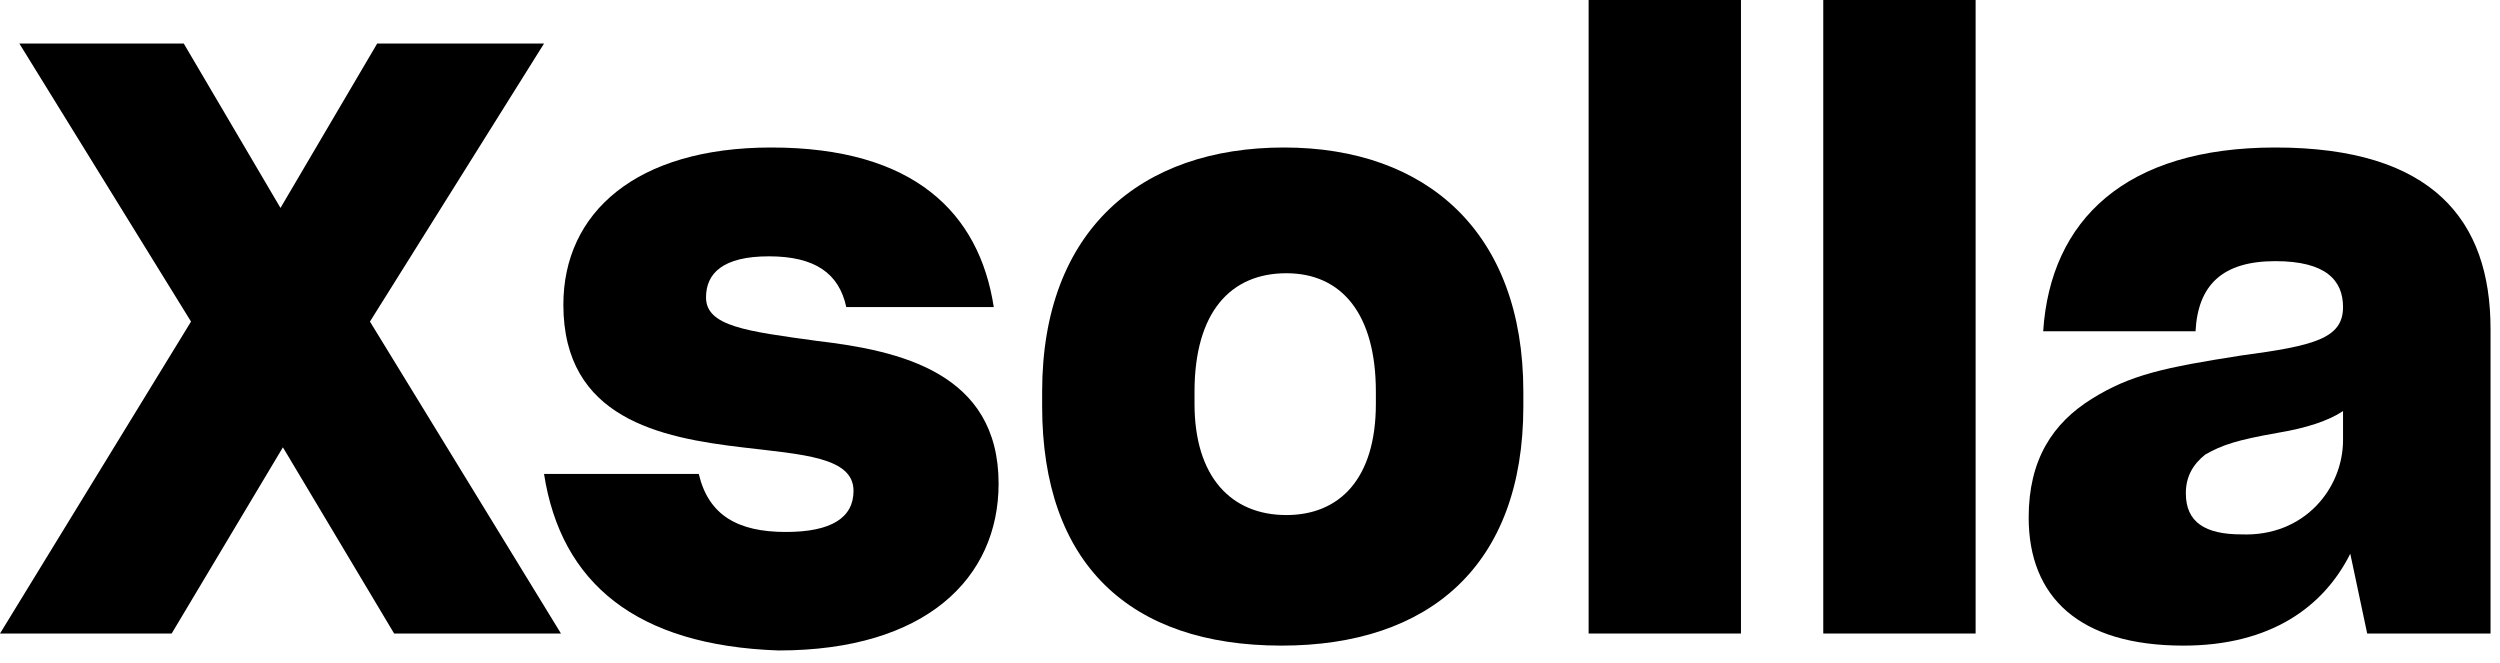
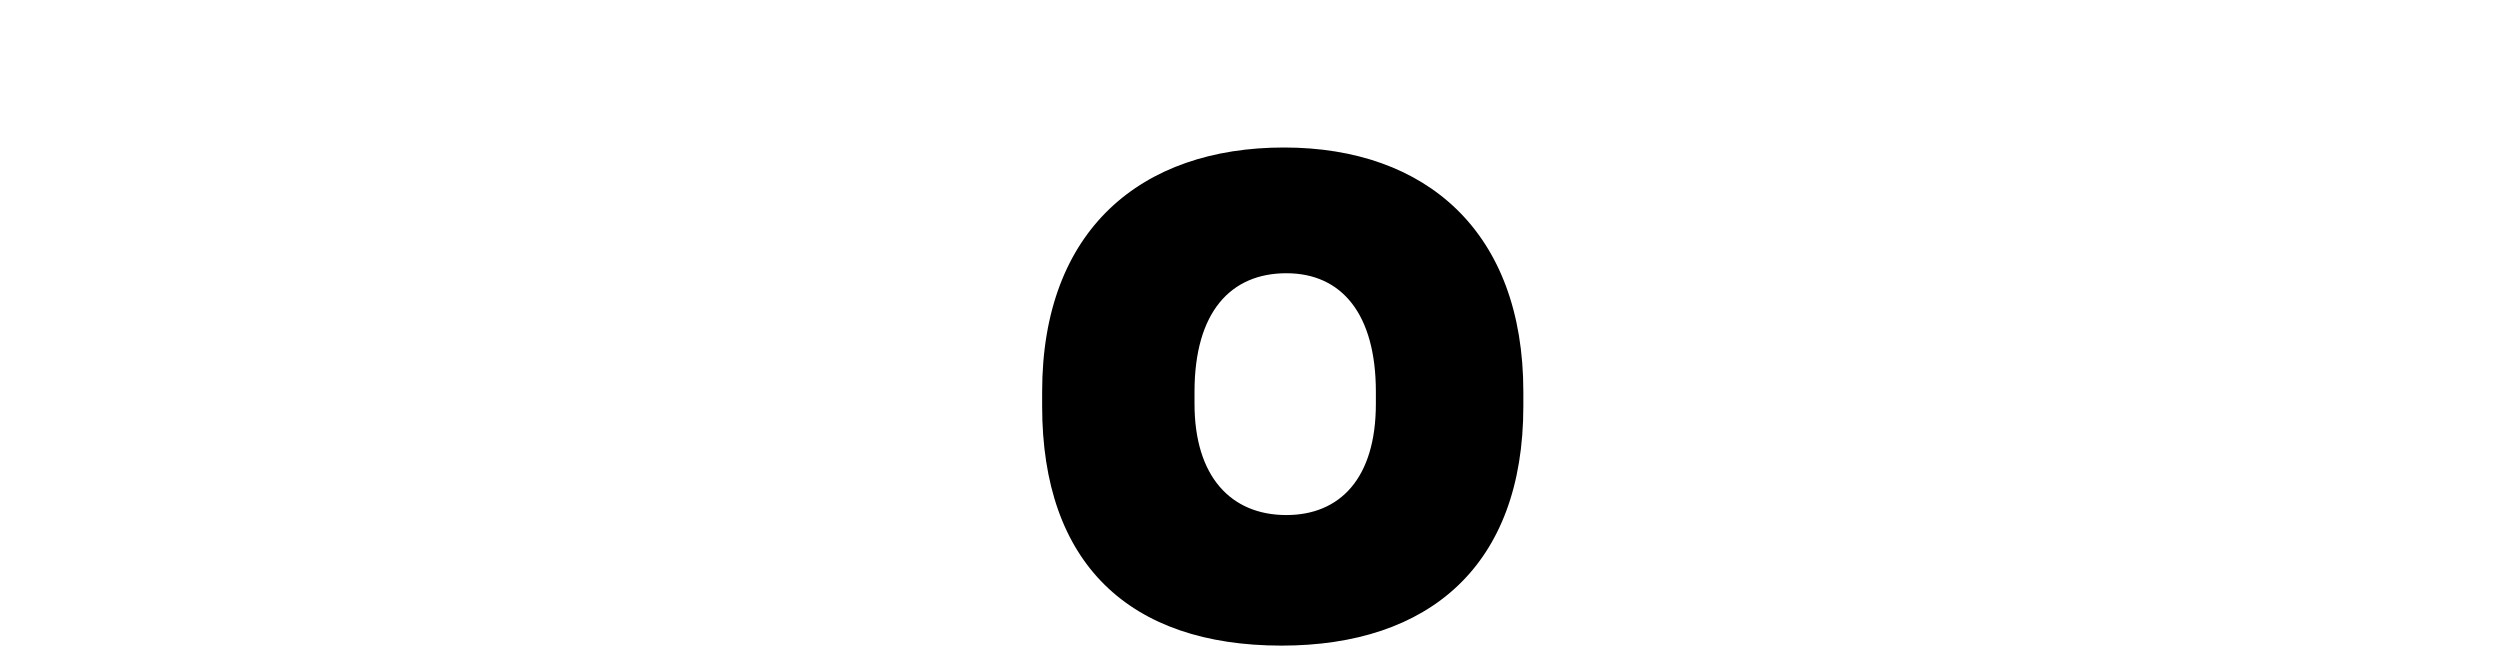
<svg xmlns="http://www.w3.org/2000/svg" width="98" height="26" viewBox="0 0 98 26" fill="none">
-   <path d="M11.09 17.535L6.729 24.834H0L7.488 12.606L0.758 1.706H7.203L10.995 8.151L14.786 1.706H21.327L14.502 12.606L21.99 24.834H15.45L11.09 17.535Z" fill="black" />
-   <path d="M21.326 18.578H27.392C27.771 20.19 28.908 20.853 30.804 20.853C32.605 20.853 33.458 20.285 33.458 19.242C33.458 17.915 31.468 17.82 29.098 17.536C25.875 17.157 22.084 16.398 22.084 11.943C22.084 8.342 24.927 5.782 30.235 5.782C35.828 5.782 38.387 8.342 38.956 12.038H33.174C32.89 10.711 31.942 10.048 30.141 10.048C28.34 10.048 27.676 10.711 27.676 11.659C27.676 12.796 29.288 12.986 32.036 13.365C35.259 13.744 39.145 14.597 39.145 18.958C39.145 22.654 36.302 25.498 30.52 25.498C24.927 25.308 21.989 22.844 21.326 18.578Z" fill="black" />
  <path d="M40.852 15.924V15.356C40.852 9.005 44.739 5.782 50.331 5.782C55.923 5.782 59.715 9.1 59.715 15.356V15.924C59.715 22.18 56.019 25.308 50.236 25.308C44.266 25.308 40.852 22.085 40.852 15.924ZM53.934 15.83V15.356C53.934 12.322 52.606 10.711 50.426 10.711C48.246 10.711 46.825 12.228 46.825 15.356V15.83C46.825 18.673 48.246 20.19 50.426 20.19C52.511 20.19 53.934 18.768 53.934 15.83Z" fill="black" />
-   <path d="M62.274 24.834V0H68.246V24.834H62.274Z" fill="black" />
-   <path d="M71.472 24.834V0H77.444V24.834H71.472Z" fill="black" />
-   <path d="M92.131 21.706C91.088 23.792 89.003 25.308 85.591 25.308C81.515 25.308 79.524 23.413 79.524 20.285C79.524 18.01 80.472 16.588 81.989 15.64C83.505 14.692 84.832 14.408 87.865 13.934C90.709 13.555 91.847 13.27 91.847 12.038C91.847 10.995 91.183 10.237 89.193 10.237C87.107 10.237 86.159 11.185 86.065 12.986H80.093C80.377 8.626 83.316 5.782 89.193 5.782C95.354 5.782 97.629 8.626 97.629 12.891V24.834H92.794L92.131 21.706ZM91.847 17.251V16.114C91.278 16.493 90.425 16.777 89.287 16.967C87.676 17.251 87.107 17.441 86.444 17.82C85.97 18.199 85.685 18.673 85.685 19.337C85.685 20.474 86.444 20.948 87.865 20.948C90.33 21.043 91.847 19.147 91.847 17.251Z" fill="black" />
</svg>